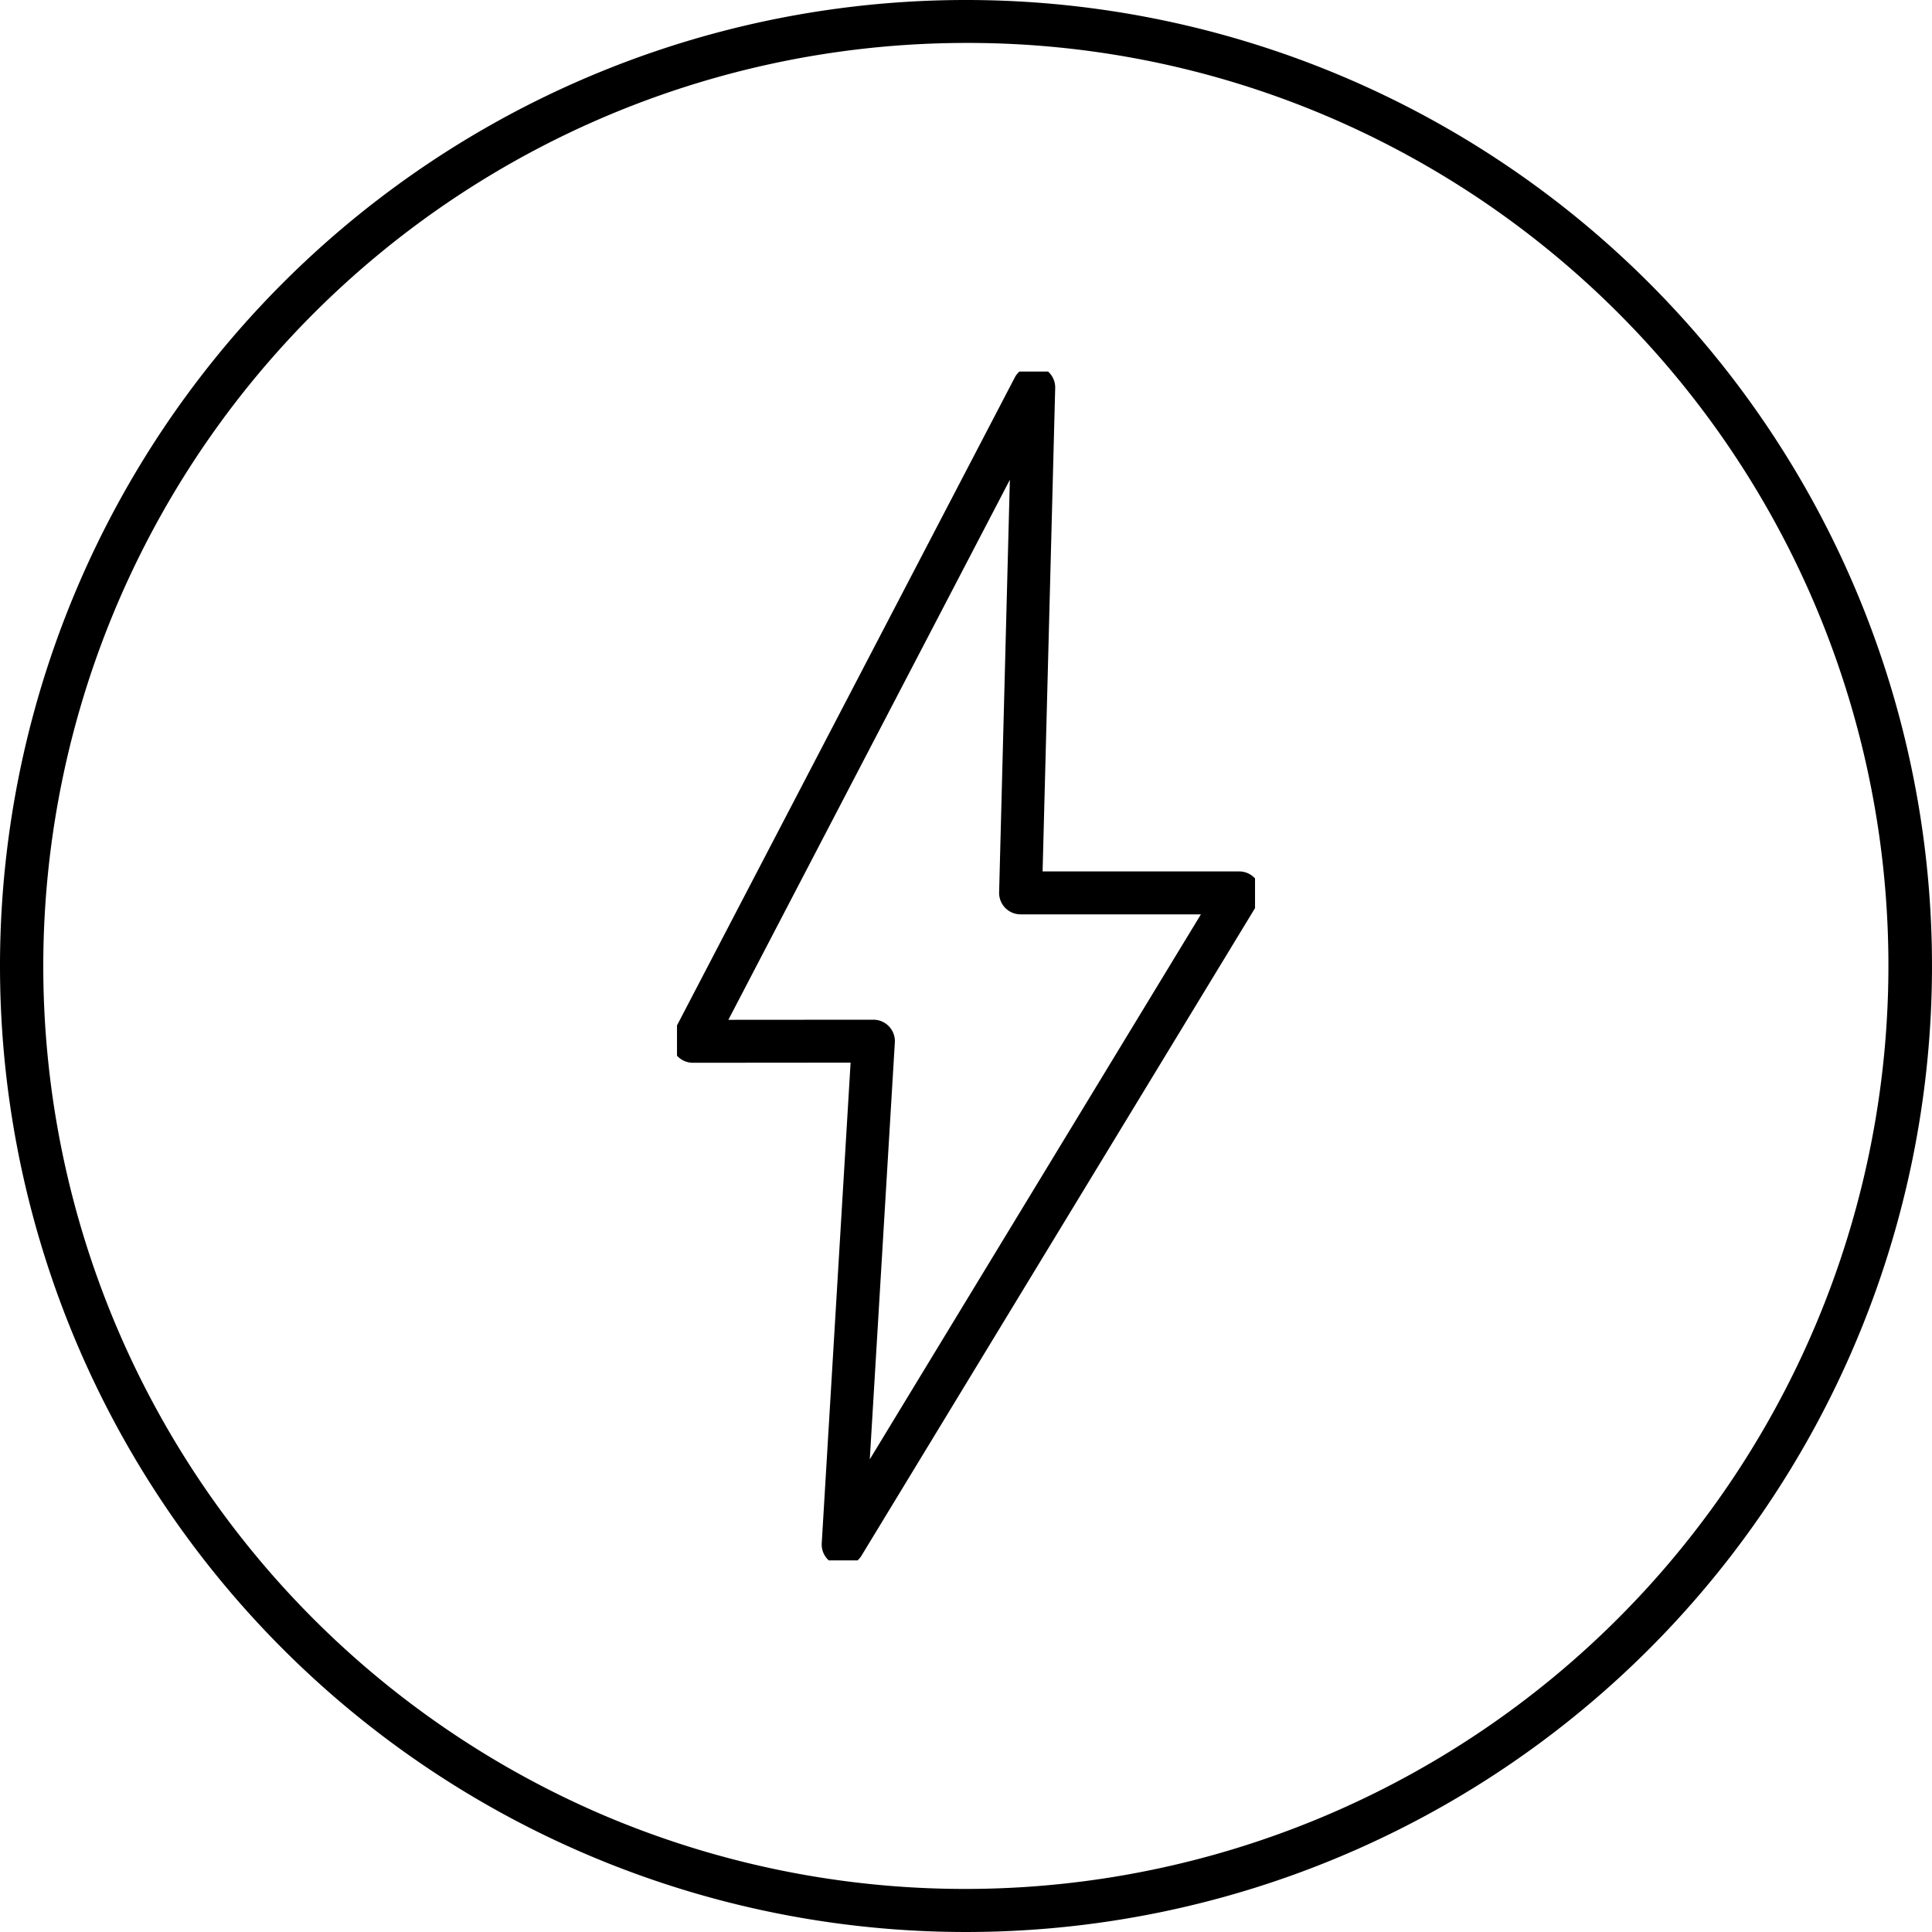
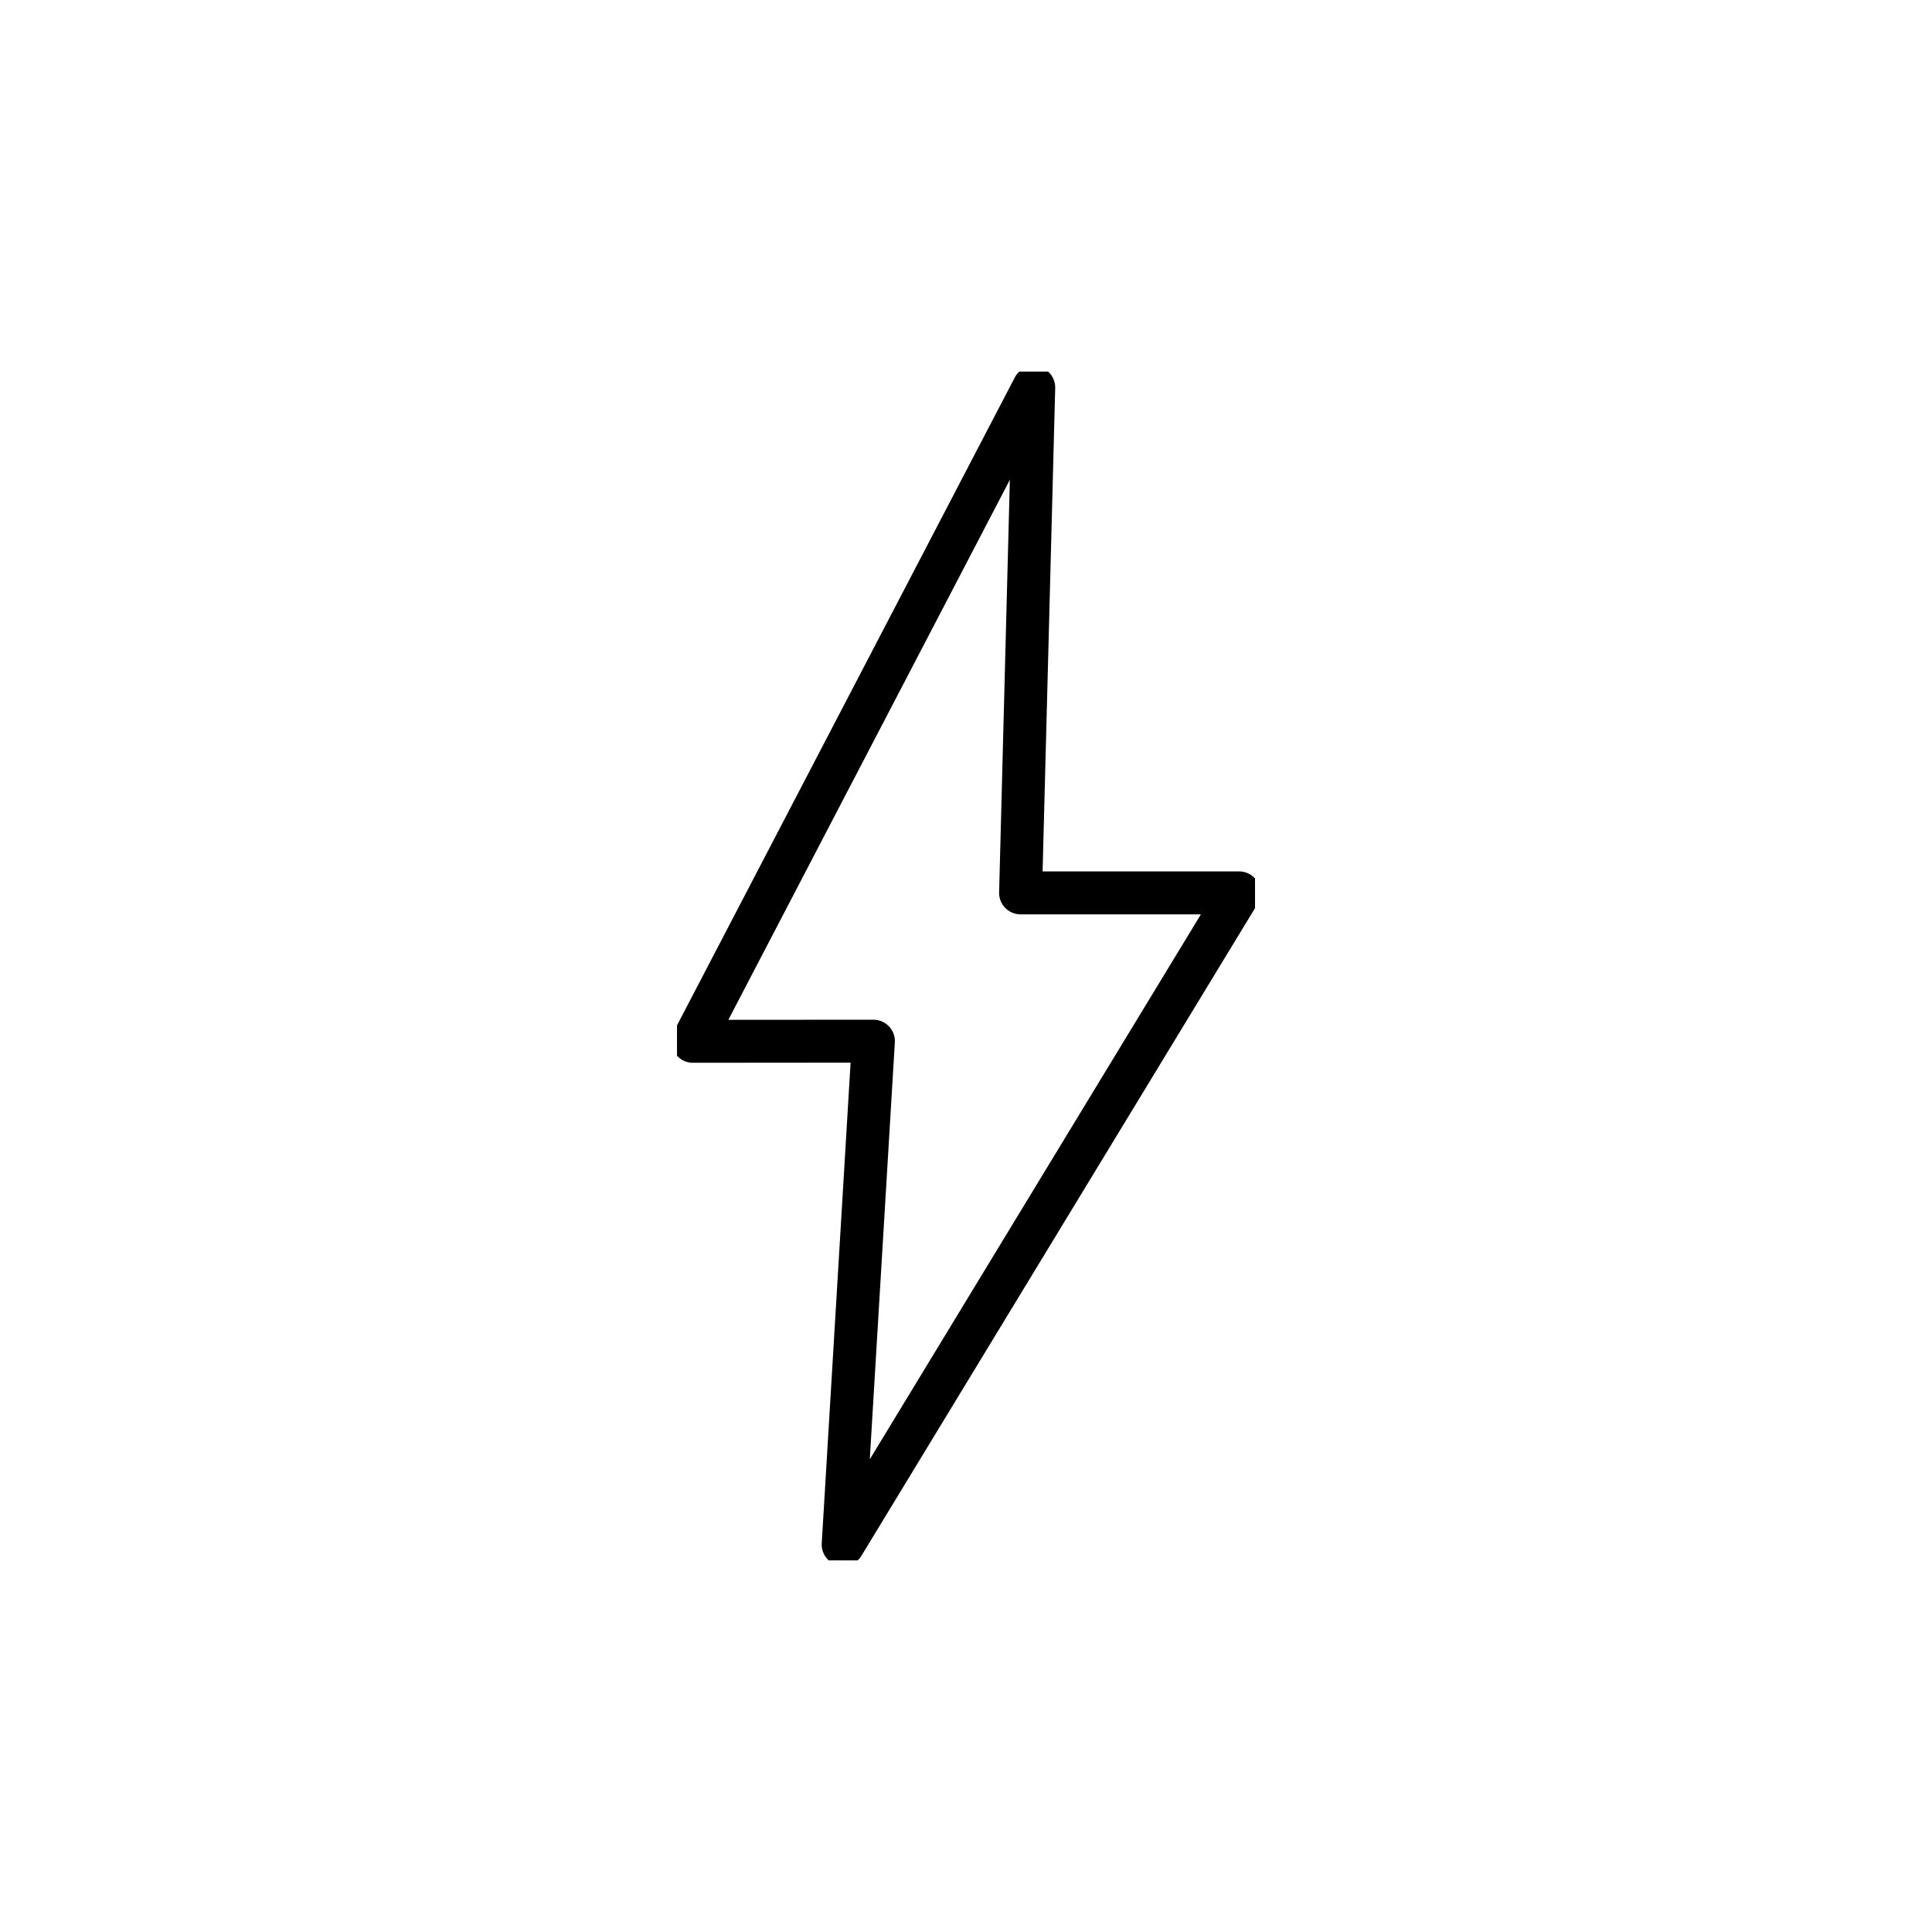
<svg xmlns="http://www.w3.org/2000/svg" width="90" height="90" viewBox="0 0 90 90">
  <defs>
    <clipPath id="clip-path">
      <rect id="Rechteck_2573" data-name="Rechteck 2573" width="26.927" height="55.38" stroke="#fff" stroke-width="2" />
    </clipPath>
  </defs>
  <g id="Gruppe_9298" data-name="Gruppe 9298" transform="translate(-1867 -5949)">
-     <path id="Ellipse_108" data-name="Ellipse 108" d="M45,2A43.012,43.012,0,0,0,28.263,84.622,43.012,43.012,0,0,0,61.737,5.378,42.729,42.729,0,0,0,45,2m0-2A45,45,0,1,1,0,45,45,45,0,0,1,45,0Z" transform="translate(1867 5949)" />
    <g id="Gruppe_9289" data-name="Gruppe 9289" transform="translate(1898.537 5966.31)">
      <g id="Gruppe_9288" data-name="Gruppe 9288" clip-path="url(#clip-path)">
        <path id="Pfad_104698" data-name="Pfad 104698" d="M18.875,2a1,1,0,0,1,1,1.026l-.587,22.515h9.153A1,1,0,0,1,29.3,27.06L10.853,57.414A1,1,0,0,1,9,56.834l1.344-22.385L3,34.455a1,1,0,0,1-.888-1.462L17.989,2.538A1,1,0,0,1,18.875,2Zm7.788,25.541h-8.4a1,1,0,0,1-1-1.026l.5-19.218L4.65,32.454l6.755-.005h0a1,1,0,0,1,1,1.06L11.238,52.928Z" transform="translate(-2.257 -2.257)" />
      </g>
    </g>
  </g>
</svg>